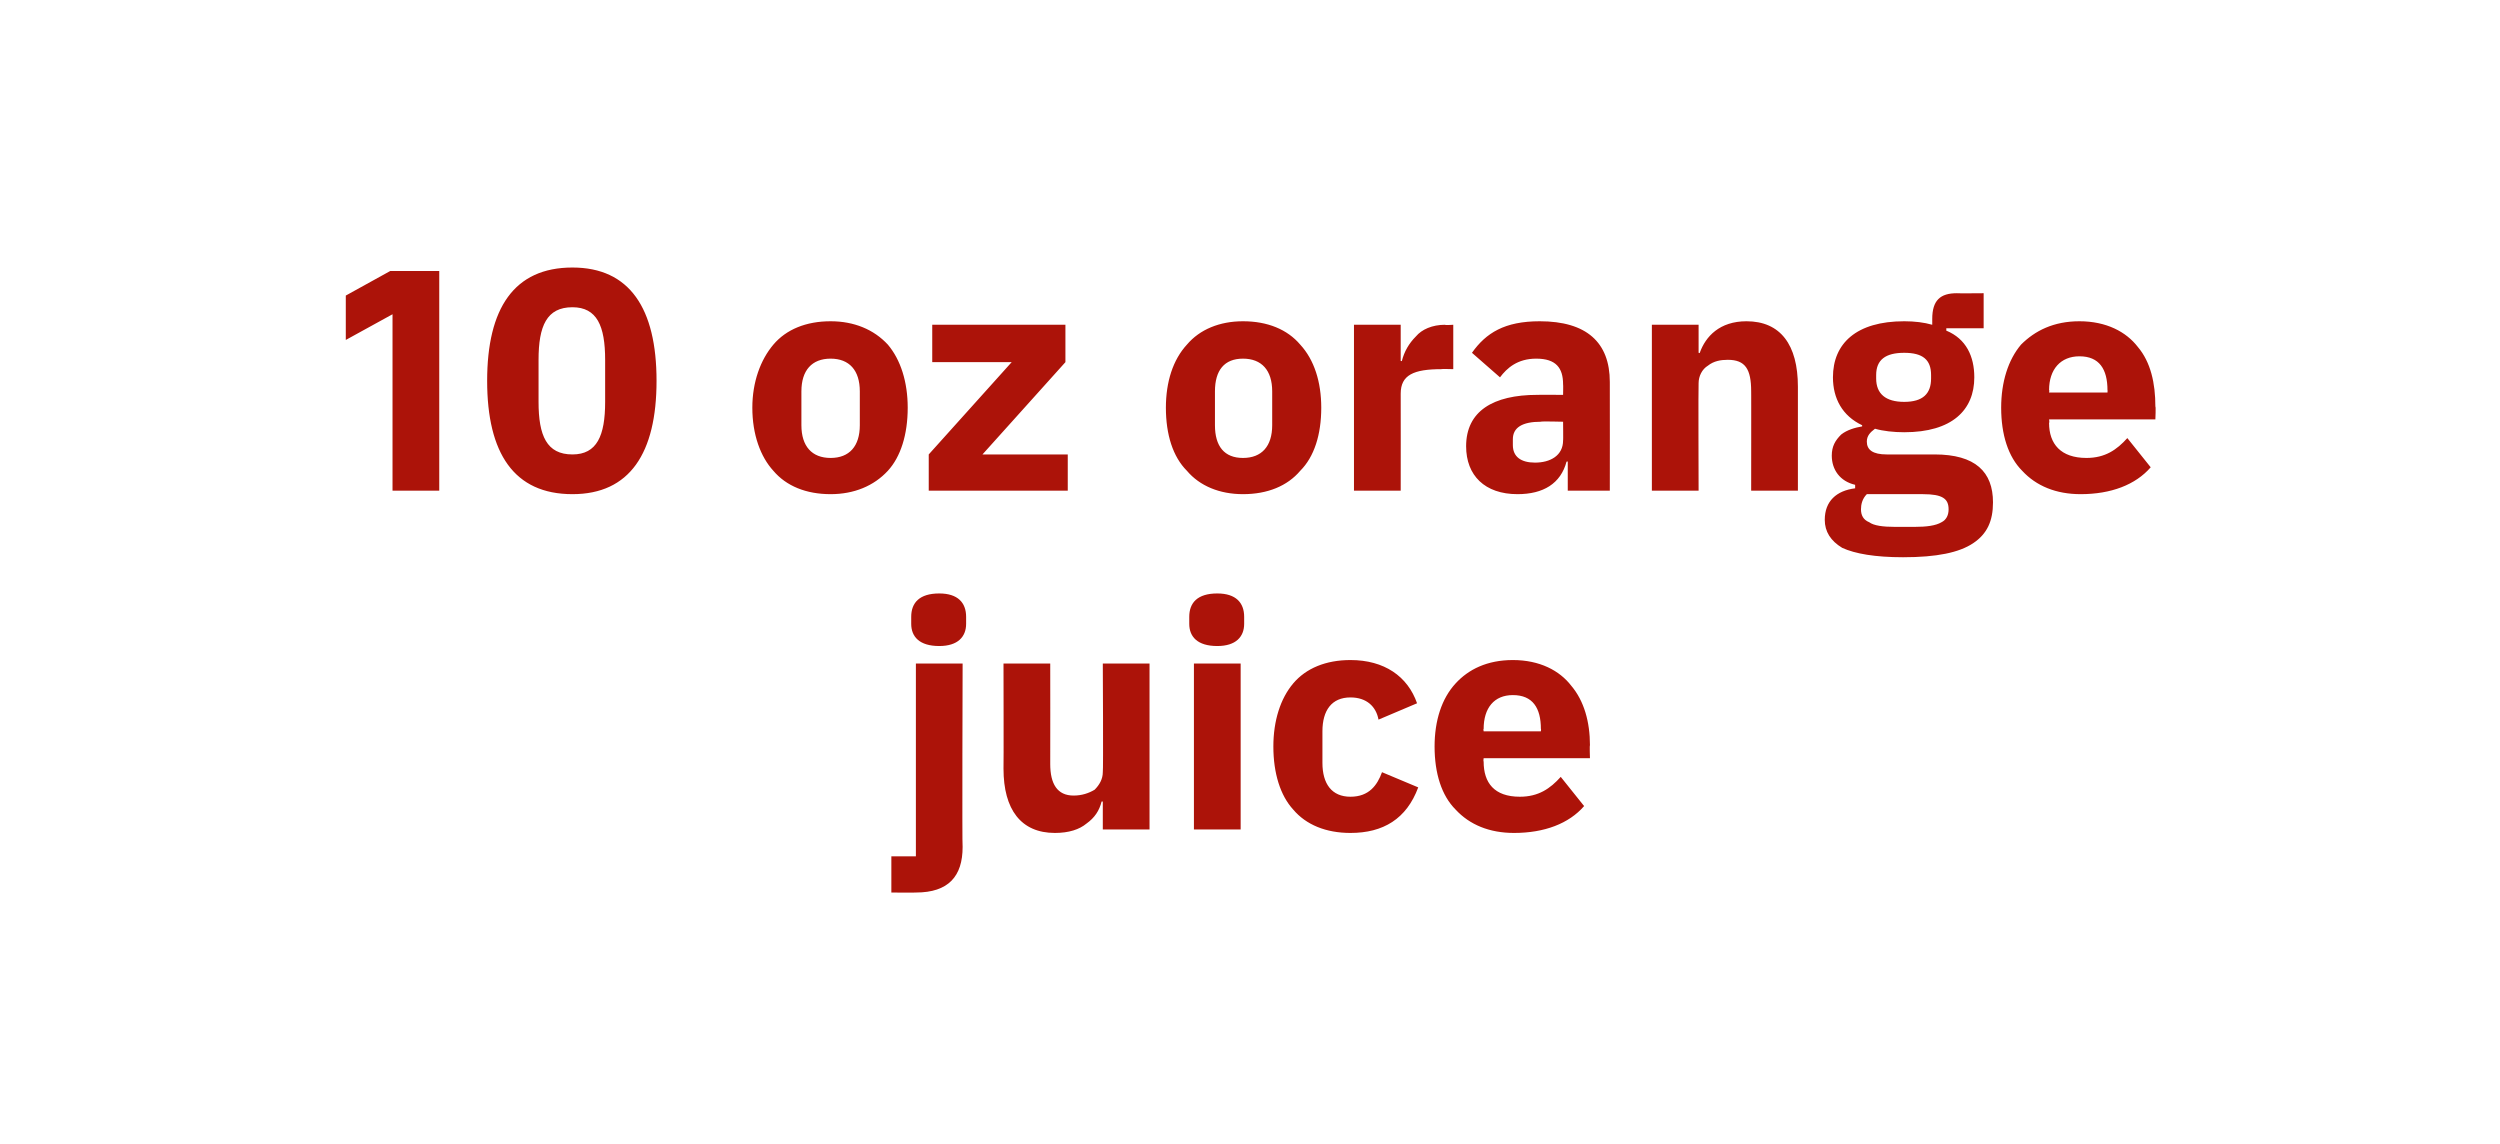
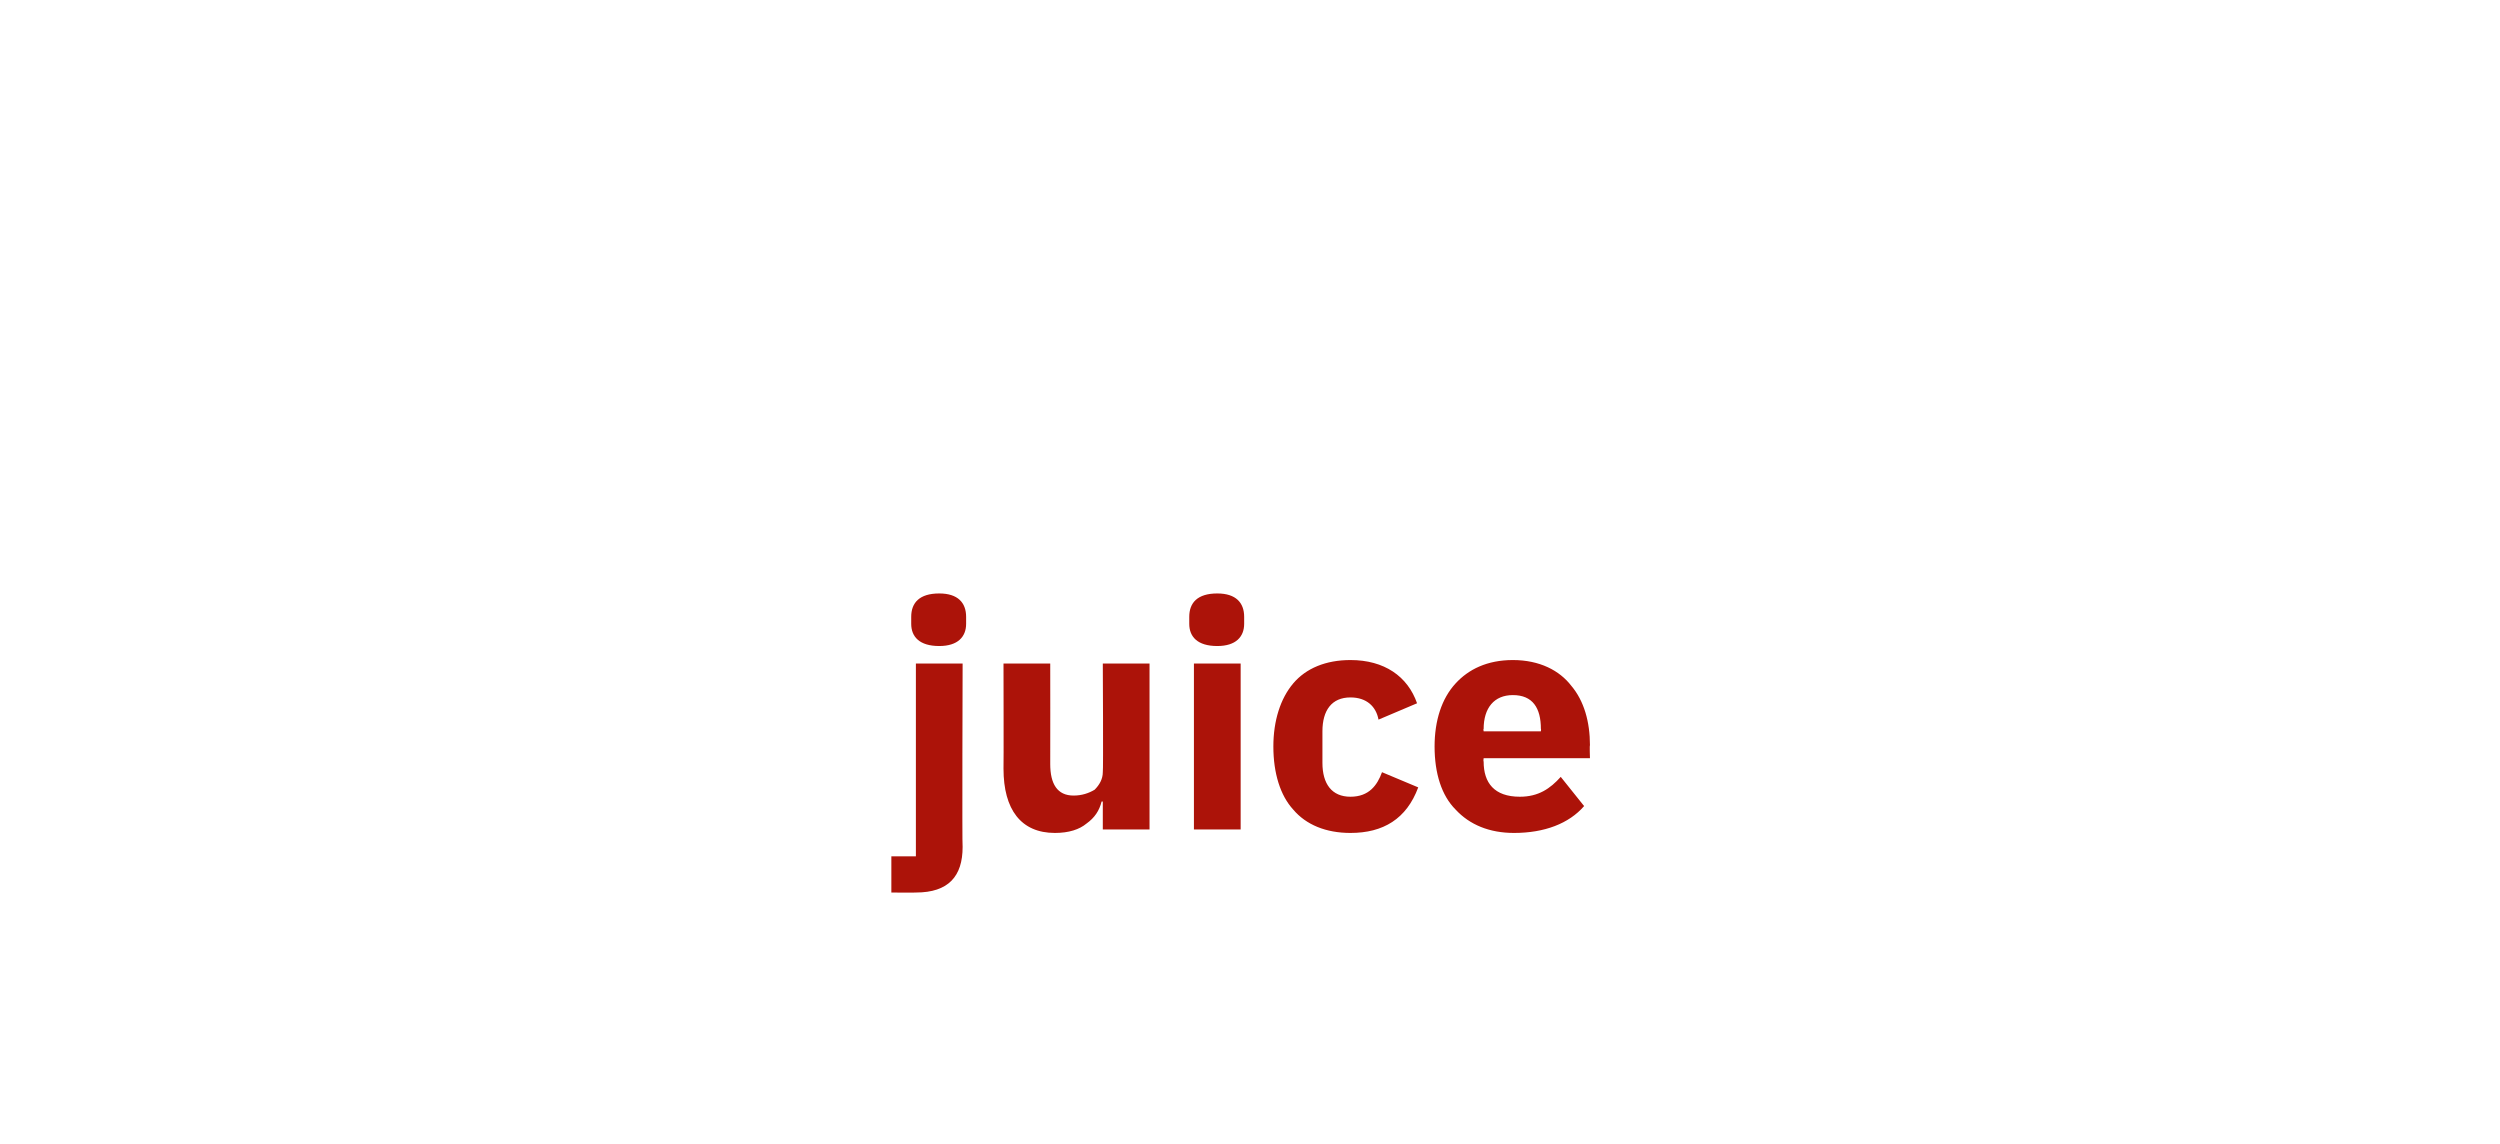
<svg xmlns="http://www.w3.org/2000/svg" version="1.1" width="214px" height="97.9px" viewBox="0 -1 214 97.9" style="top:-1px">
  <desc>10 oz orange juice</desc>
  <defs />
  <g id="Polygon151855">
    <path d="M 78.4 72.3 L 76.3 72.3 L 76.3 75.4 C 76.3 75.4 78.36 75.42 78.4 75.4 C 81.2 75.4 82.4 74 82.4 71.5 C 82.35 71.53 82.4 55.8 82.4 55.8 L 78.4 55.8 L 78.4 72.3 Z M 82.7 52.4 C 82.7 52.4 82.7 51.8 82.7 51.8 C 82.7 50.6 82 49.8 80.4 49.8 C 78.7 49.8 78 50.6 78 51.8 C 78 51.8 78 52.4 78 52.4 C 78 53.5 78.7 54.3 80.4 54.3 C 82 54.3 82.7 53.5 82.7 52.4 Z M 94.4 70 L 98.4 70 L 98.4 55.8 L 94.4 55.8 C 94.4 55.8 94.45 65.05 94.4 65.1 C 94.4 65.7 94.1 66.2 93.7 66.6 C 93.2 66.9 92.6 67.1 91.9 67.1 C 90.5 67.1 89.9 66.1 89.9 64.4 C 89.91 64.4 89.9 55.8 89.9 55.8 L 85.9 55.8 C 85.9 55.8 85.92 64.76 85.9 64.8 C 85.9 68.3 87.4 70.3 90.3 70.3 C 91.5 70.3 92.4 70 93 69.5 C 93.7 69 94.1 68.4 94.3 67.6 C 94.31 67.64 94.4 67.6 94.4 67.6 L 94.4 70 Z M 106.5 52.4 C 106.5 52.4 106.5 51.8 106.5 51.8 C 106.5 50.6 105.8 49.8 104.2 49.8 C 102.5 49.8 101.8 50.6 101.8 51.8 C 101.8 51.8 101.8 52.4 101.8 52.4 C 101.8 53.5 102.5 54.3 104.2 54.3 C 105.8 54.3 106.5 53.5 106.5 52.4 Z M 102.2 70 L 106.2 70 L 106.2 55.8 L 102.2 55.8 L 102.2 70 Z M 121.4 66.4 C 121.4 66.4 118.3 65.1 118.3 65.1 C 117.9 66.2 117.2 67.2 115.6 67.2 C 114 67.2 113.2 66.1 113.2 64.3 C 113.2 64.3 113.2 61.6 113.2 61.6 C 113.2 59.8 114 58.7 115.6 58.7 C 117 58.7 117.8 59.5 118 60.6 C 118 60.6 121.3 59.2 121.3 59.2 C 120.5 56.9 118.5 55.5 115.6 55.5 C 113.5 55.5 111.8 56.2 110.7 57.5 C 109.6 58.8 109 60.7 109 62.9 C 109 65.2 109.6 67.1 110.7 68.3 C 111.8 69.6 113.5 70.3 115.6 70.3 C 118.4 70.3 120.4 69.1 121.4 66.4 Z M 135.6 68 C 135.6 68 133.6 65.5 133.6 65.5 C 132.7 66.5 131.7 67.2 130.1 67.2 C 127.9 67.2 127 66 127 64.2 C 126.96 64.16 127 63.9 127 63.9 L 136.1 63.9 C 136.1 63.9 136.06 62.76 136.1 62.8 C 136.1 60.8 135.6 59 134.5 57.7 C 133.5 56.4 131.8 55.5 129.5 55.5 C 127.3 55.5 125.7 56.3 124.6 57.5 C 123.4 58.8 122.8 60.7 122.8 62.9 C 122.8 65.2 123.4 67.1 124.6 68.3 C 125.8 69.6 127.5 70.3 129.6 70.3 C 132.2 70.3 134.3 69.5 135.6 68 Z M 131.9 61.4 C 131.93 61.35 131.9 61.6 131.9 61.6 L 127 61.6 C 127 61.6 126.96 61.38 127 61.4 C 127 59.6 127.9 58.5 129.5 58.5 C 131.2 58.5 131.9 59.6 131.9 61.4 Z " stroke="none" fill="#ac1309" />
  </g>
  <g id="Polygon151854">
-     <path d="M 33.4 22.2 L 37.6 22.2 L 37.6 41 L 33.6 41 L 33.6 25.9 L 29.6 28.1 L 29.6 24.3 L 33.4 22.2 Z M 56.2 31.6 C 56.2 25.4 53.9 21.9 49 21.9 C 44 21.9 41.7 25.4 41.7 31.6 C 41.7 37.8 44 41.3 49 41.3 C 53.9 41.3 56.2 37.8 56.2 31.6 Z M 46.1 33.4 C 46.1 33.4 46.1 29.8 46.1 29.8 C 46.1 26.9 46.8 25.3 49 25.3 C 51.1 25.3 51.8 26.9 51.8 29.8 C 51.8 29.8 51.8 33.4 51.8 33.4 C 51.8 36.3 51.1 37.9 49 37.9 C 46.8 37.9 46.1 36.3 46.1 33.4 Z M 76 39.3 C 77.1 38.1 77.7 36.2 77.7 33.9 C 77.7 31.7 77.1 29.8 76 28.5 C 74.8 27.2 73.1 26.5 71.1 26.5 C 69 26.5 67.3 27.2 66.2 28.5 C 65.1 29.8 64.4 31.7 64.4 33.9 C 64.4 36.2 65.1 38.1 66.2 39.3 C 67.3 40.6 69 41.3 71.1 41.3 C 73.1 41.3 74.8 40.6 76 39.3 Z M 68.6 35.4 C 68.6 35.4 68.6 32.5 68.6 32.5 C 68.6 30.7 69.5 29.7 71.1 29.7 C 72.7 29.7 73.6 30.7 73.6 32.5 C 73.6 32.5 73.6 35.4 73.6 35.4 C 73.6 37.2 72.7 38.2 71.1 38.2 C 69.5 38.2 68.6 37.2 68.6 35.4 Z M 91.4 41 L 91.4 37.9 L 84.1 37.9 L 91.2 30 L 91.2 26.8 L 79.8 26.8 L 79.8 30 L 86.6 30 L 79.5 37.9 L 79.5 41 L 91.4 41 Z M 111.3 39.3 C 112.5 38.1 113.1 36.2 113.1 33.9 C 113.1 31.7 112.5 29.8 111.3 28.5 C 110.2 27.2 108.5 26.5 106.4 26.5 C 104.4 26.5 102.7 27.2 101.6 28.5 C 100.4 29.8 99.8 31.7 99.8 33.9 C 99.8 36.2 100.4 38.1 101.6 39.3 C 102.7 40.6 104.4 41.3 106.4 41.3 C 108.5 41.3 110.2 40.6 111.3 39.3 Z M 104 35.4 C 104 35.4 104 32.5 104 32.5 C 104 30.7 104.8 29.7 106.4 29.7 C 108 29.7 108.9 30.7 108.9 32.5 C 108.9 32.5 108.9 35.4 108.9 35.4 C 108.9 37.2 108 38.2 106.4 38.2 C 104.8 38.2 104 37.2 104 35.4 Z M 119.9 41 C 119.9 41 119.91 32.73 119.9 32.7 C 119.9 31.1 121 30.6 123.4 30.6 C 123.37 30.57 124.4 30.6 124.4 30.6 L 124.4 26.8 C 124.4 26.8 123.66 26.85 123.7 26.8 C 122.6 26.8 121.7 27.2 121.2 27.8 C 120.6 28.4 120.2 29.1 120 29.9 C 120.05 29.92 119.9 29.9 119.9 29.9 L 119.9 26.8 L 115.9 26.8 L 115.9 41 L 119.9 41 Z M 137.8 31.7 C 137.81 31.71 137.8 41 137.8 41 L 134.2 41 L 134.2 38.5 C 134.2 38.5 134.06 38.54 134.1 38.5 C 133.6 40.4 132.1 41.3 129.9 41.3 C 127.1 41.3 125.5 39.7 125.5 37.2 C 125.5 34.2 127.8 32.8 131.6 32.8 C 131.57 32.79 133.8 32.8 133.8 32.8 C 133.8 32.8 133.82 31.89 133.8 31.9 C 133.8 30.5 133.2 29.7 131.5 29.7 C 129.9 29.7 129 30.5 128.4 31.3 C 128.4 31.3 126 29.2 126 29.2 C 127.2 27.5 128.8 26.5 131.8 26.5 C 135.8 26.5 137.8 28.3 137.8 31.7 Z M 133.8 35.1 C 133.8 35.1 131.87 35.05 131.9 35.1 C 130.3 35.1 129.5 35.6 129.5 36.6 C 129.5 36.6 129.5 37.1 129.5 37.1 C 129.5 38.1 130.2 38.6 131.4 38.6 C 132.7 38.6 133.8 38 133.8 36.7 C 133.82 36.73 133.8 35.1 133.8 35.1 Z M 145.4 41 C 145.4 41 145.37 31.84 145.4 31.8 C 145.4 31.2 145.7 30.6 146.2 30.3 C 146.7 29.9 147.3 29.8 147.9 29.8 C 149.4 29.8 149.9 30.6 149.9 32.5 C 149.91 32.46 149.9 41 149.9 41 L 153.9 41 C 153.9 41 153.9 32.14 153.9 32.1 C 153.9 28.5 152.4 26.5 149.5 26.5 C 147.2 26.5 146 27.8 145.5 29.2 C 145.53 29.25 145.4 29.2 145.4 29.2 L 145.4 26.8 L 141.4 26.8 L 141.4 41 L 145.4 41 Z M 165.6 37.9 C 165.6 37.9 161.5 37.9 161.5 37.9 C 160.3 37.9 159.8 37.5 159.8 36.8 C 159.8 36.3 160.1 36 160.5 35.7 C 161.2 35.9 162.1 36 163 36 C 167.1 36 169 34.1 169 31.3 C 169 29.5 168.3 28 166.6 27.3 C 166.62 27.25 166.6 27.1 166.6 27.1 L 169.8 27.1 L 169.8 24.1 C 169.8 24.1 167.51 24.12 167.5 24.1 C 166.1 24.1 165.4 24.7 165.4 26.3 C 165.4 26.3 165.4 26.8 165.4 26.8 C 164.7 26.6 163.9 26.5 163 26.5 C 158.9 26.5 156.9 28.4 156.9 31.3 C 156.9 33.1 157.7 34.6 159.4 35.4 C 159.4 35.4 159.4 35.5 159.4 35.5 C 158.8 35.6 158.1 35.8 157.6 36.2 C 157.1 36.7 156.8 37.2 156.8 38 C 156.8 39.2 157.5 40.2 158.8 40.5 C 158.8 40.5 158.8 40.8 158.8 40.8 C 157.2 41 156.2 41.9 156.2 43.5 C 156.2 44.5 156.7 45.3 157.7 45.9 C 158.8 46.4 160.5 46.7 162.9 46.7 C 165.8 46.7 167.7 46.3 168.9 45.5 C 170.1 44.7 170.6 43.6 170.6 42 C 170.6 39.4 169.1 37.9 165.6 37.9 Z M 166.2 43.7 C 165.7 44 164.9 44.1 163.9 44.1 C 163.9 44.1 162.2 44.1 162.2 44.1 C 161.2 44.1 160.4 44 160 43.7 C 159.5 43.5 159.3 43.1 159.3 42.6 C 159.3 42.2 159.4 41.7 159.8 41.3 C 159.8 41.3 164.6 41.3 164.6 41.3 C 166.3 41.3 166.8 41.7 166.8 42.6 C 166.8 43.1 166.6 43.5 166.2 43.7 Z M 160.6 31.4 C 160.6 31.4 160.6 31.1 160.6 31.1 C 160.6 29.8 161.4 29.2 163 29.2 C 164.6 29.2 165.3 29.8 165.3 31.1 C 165.3 31.1 165.3 31.4 165.3 31.4 C 165.3 32.7 164.6 33.4 163 33.4 C 161.4 33.4 160.6 32.7 160.6 31.4 Z M 184.1 39 C 184.1 39 182.1 36.5 182.1 36.5 C 181.2 37.5 180.2 38.2 178.6 38.2 C 176.4 38.2 175.4 37 175.4 35.2 C 175.45 35.16 175.4 34.9 175.4 34.9 L 184.5 34.9 C 184.5 34.9 184.55 33.76 184.5 33.8 C 184.5 31.8 184.1 30 183 28.7 C 182 27.4 180.3 26.5 178 26.5 C 175.8 26.5 174.2 27.3 173 28.5 C 171.9 29.8 171.3 31.7 171.3 33.9 C 171.3 36.2 171.9 38.1 173.1 39.3 C 174.3 40.6 176 41.3 178.1 41.3 C 180.7 41.3 182.8 40.5 184.1 39 Z M 180.4 32.4 C 180.42 32.35 180.4 32.6 180.4 32.6 L 175.4 32.6 C 175.4 32.6 175.45 32.38 175.4 32.4 C 175.4 30.6 176.4 29.5 178 29.5 C 179.7 29.5 180.4 30.6 180.4 32.4 Z " stroke="none" fill="#ac1309" />
-   </g>
+     </g>
</svg>